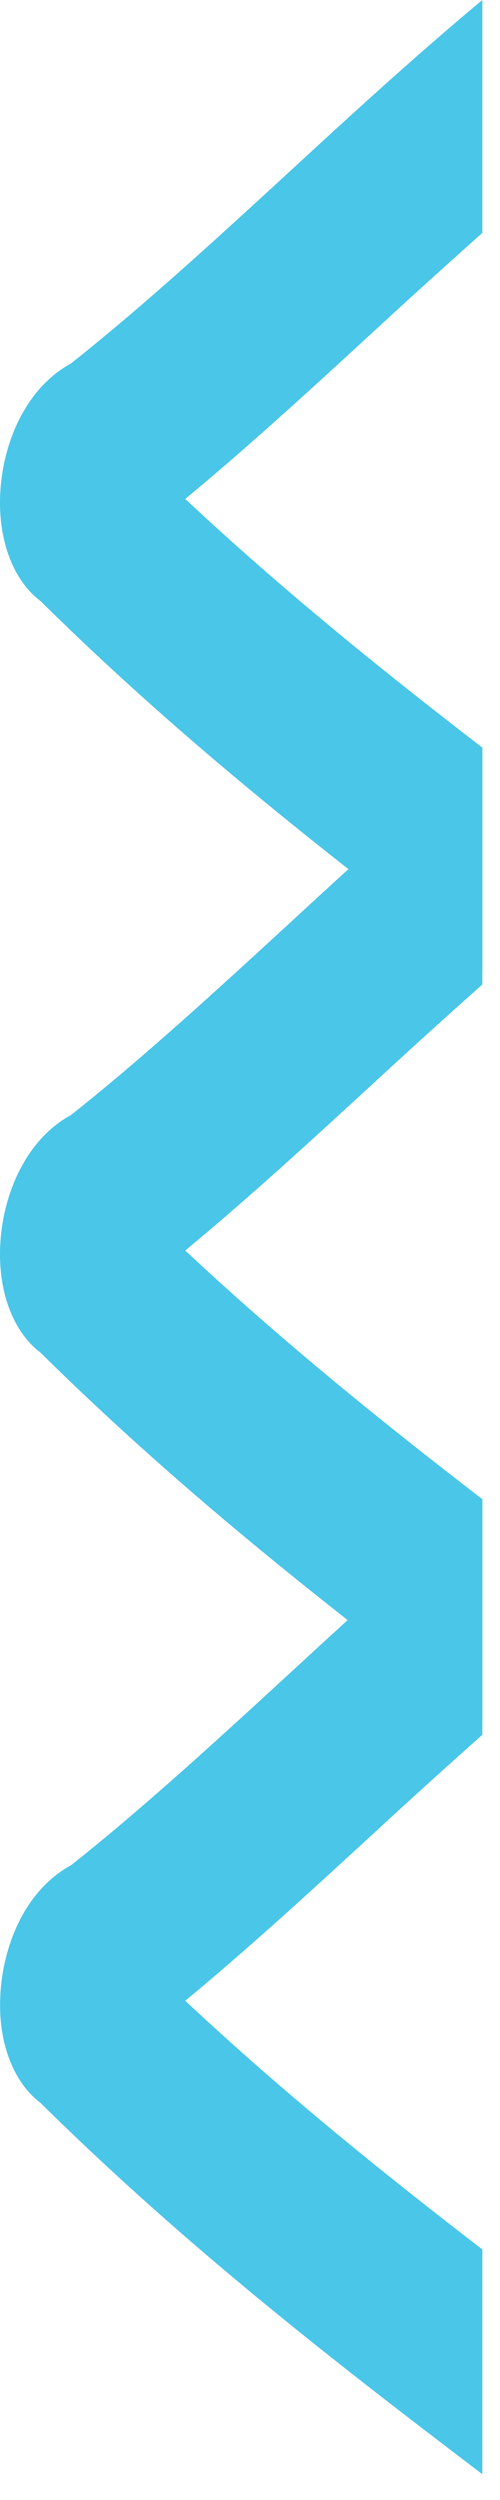
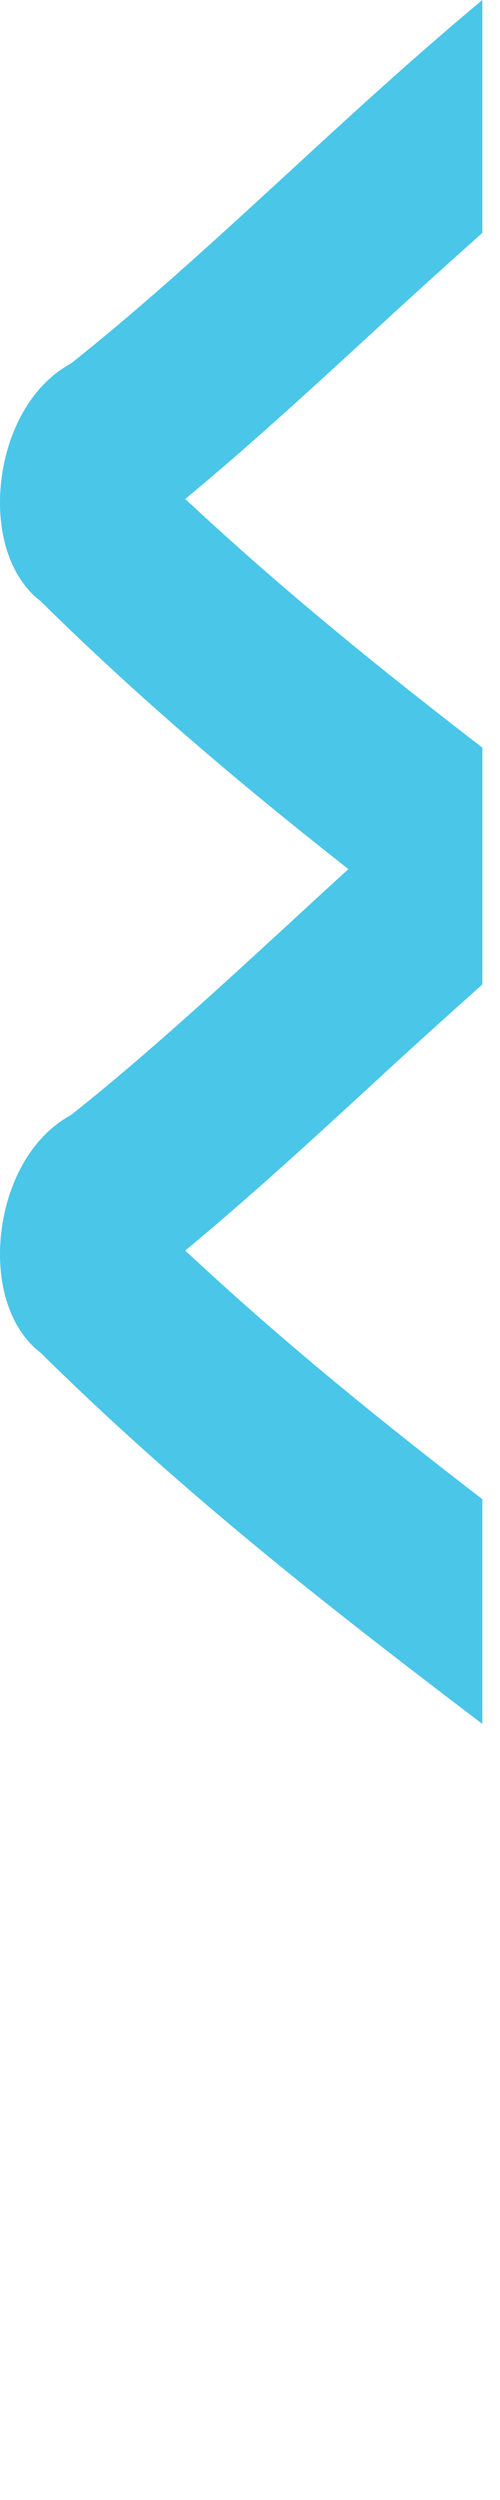
<svg xmlns="http://www.w3.org/2000/svg" width="19" height="95" viewBox="0 0 19 95" fill="none">
-   <path d="M18.329 57.07C15.849 59.14 13.429 61.35 11.059 63.54C8.329 66.05 5.509 68.65 2.699 70.88C0.629 72 -0.211 74.79 0.049 76.98C0.209 78.28 0.759 79.32 1.539 79.91C7.179 85.48 12.839 89.84 18.329 94.02V85.48C14.579 82.59 10.789 79.54 7.039 76.03C9.539 73.96 11.989 71.7 14.369 69.51C15.699 68.28 17.019 67.09 18.329 65.92V57.07Z" fill="#49C6E8" />
  <path d="M18.329 0C15.849 2.07 13.429 4.28 11.059 6.47C8.329 8.98 5.509 11.58 2.699 13.81C0.629 14.94 -0.221 17.72 0.049 19.91C0.209 21.21 0.759 22.25 1.539 22.84C7.179 28.41 12.839 32.77 18.329 36.95V28.41C14.579 25.52 10.789 22.47 7.039 18.96C9.539 16.89 11.989 14.63 14.369 12.44C15.699 11.21 17.019 10.02 18.329 8.85V0Z" fill="#49C6E8" />
-   <path d="M18.329 28.56C15.849 30.63 13.429 32.84 11.059 35.03C8.329 37.54 5.509 40.14 2.699 42.37C0.629 43.5 -0.221 46.28 0.049 48.47C0.209 49.77 0.759 50.81 1.539 51.4C7.179 56.97 12.839 61.33 18.329 65.51V56.97C14.579 54.08 10.789 51.03 7.039 47.52C9.539 45.45 11.989 43.19 14.369 41C15.699 39.77 17.019 38.58 18.329 37.41V28.56Z" fill="#49C6E8" />
+   <path d="M18.329 28.56C15.849 30.63 13.429 32.84 11.059 35.03C8.329 37.54 5.509 40.14 2.699 42.37C0.629 43.5 -0.221 46.28 0.049 48.47C0.209 49.77 0.759 50.81 1.539 51.4C7.179 56.97 12.839 61.33 18.329 65.51V56.97C14.579 54.08 10.789 51.03 7.039 47.52C9.539 45.45 11.989 43.19 14.369 41C15.699 39.77 17.019 38.58 18.329 37.41Z" fill="#49C6E8" />
</svg>